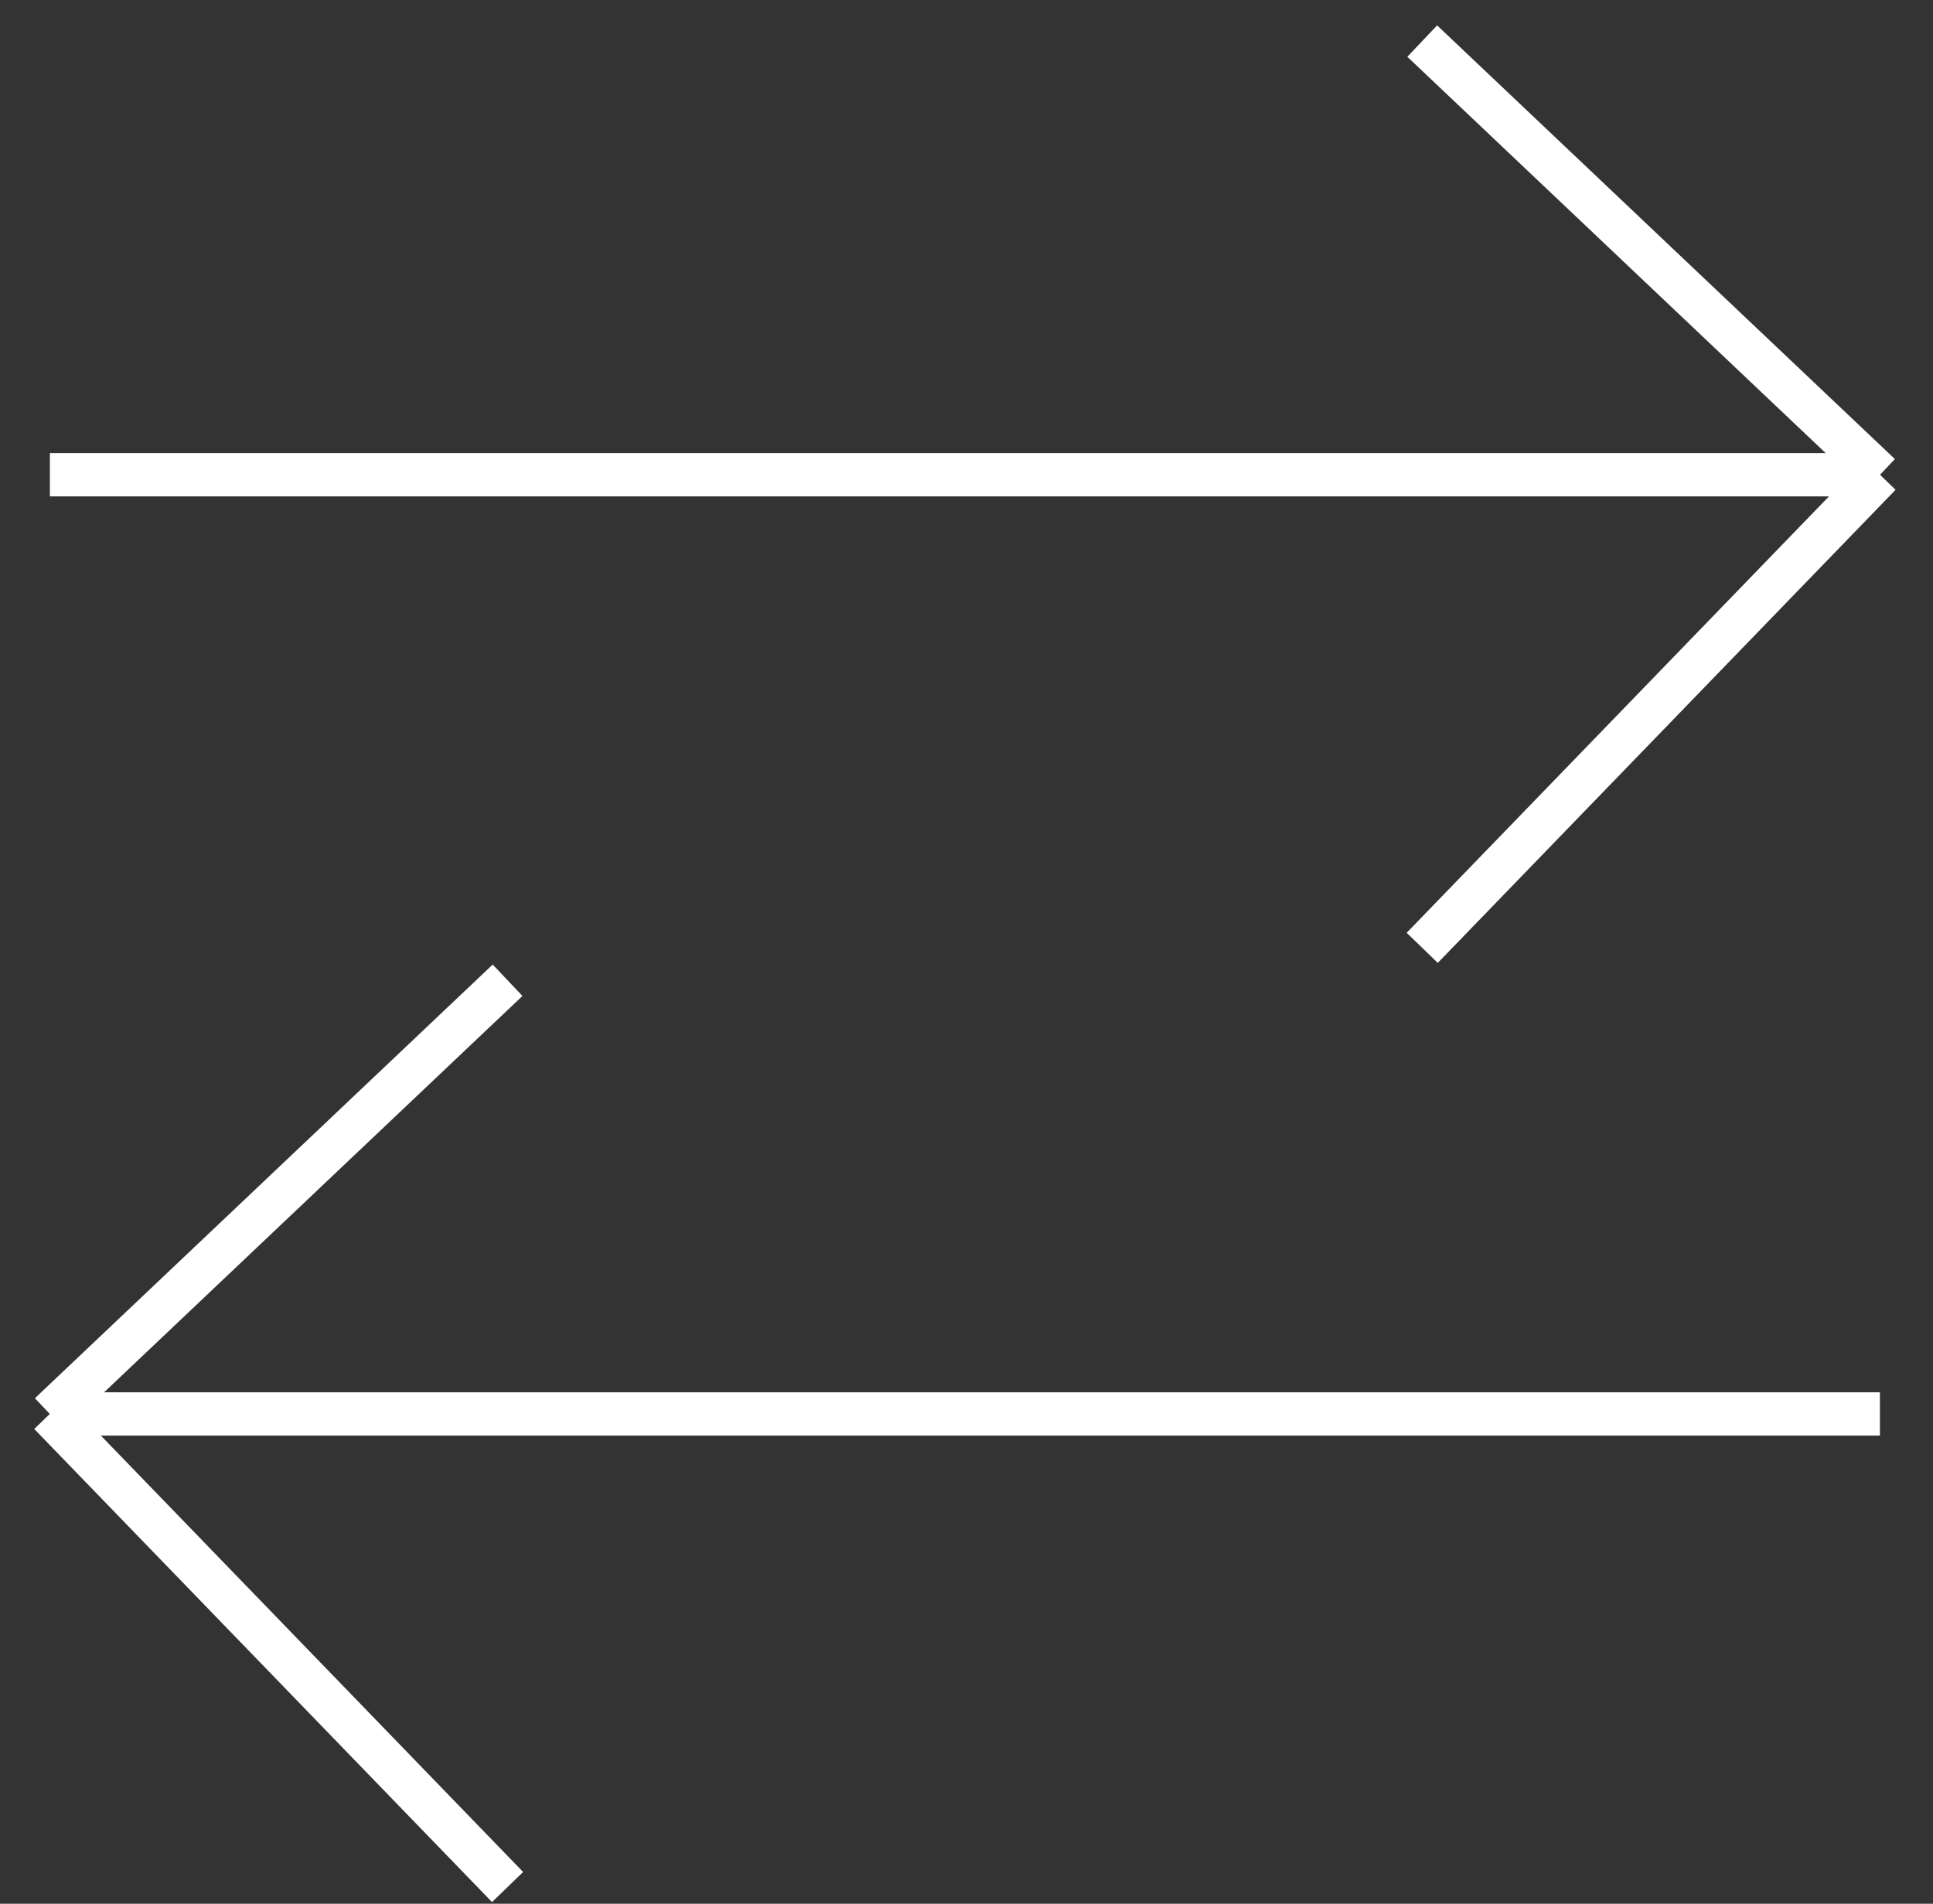
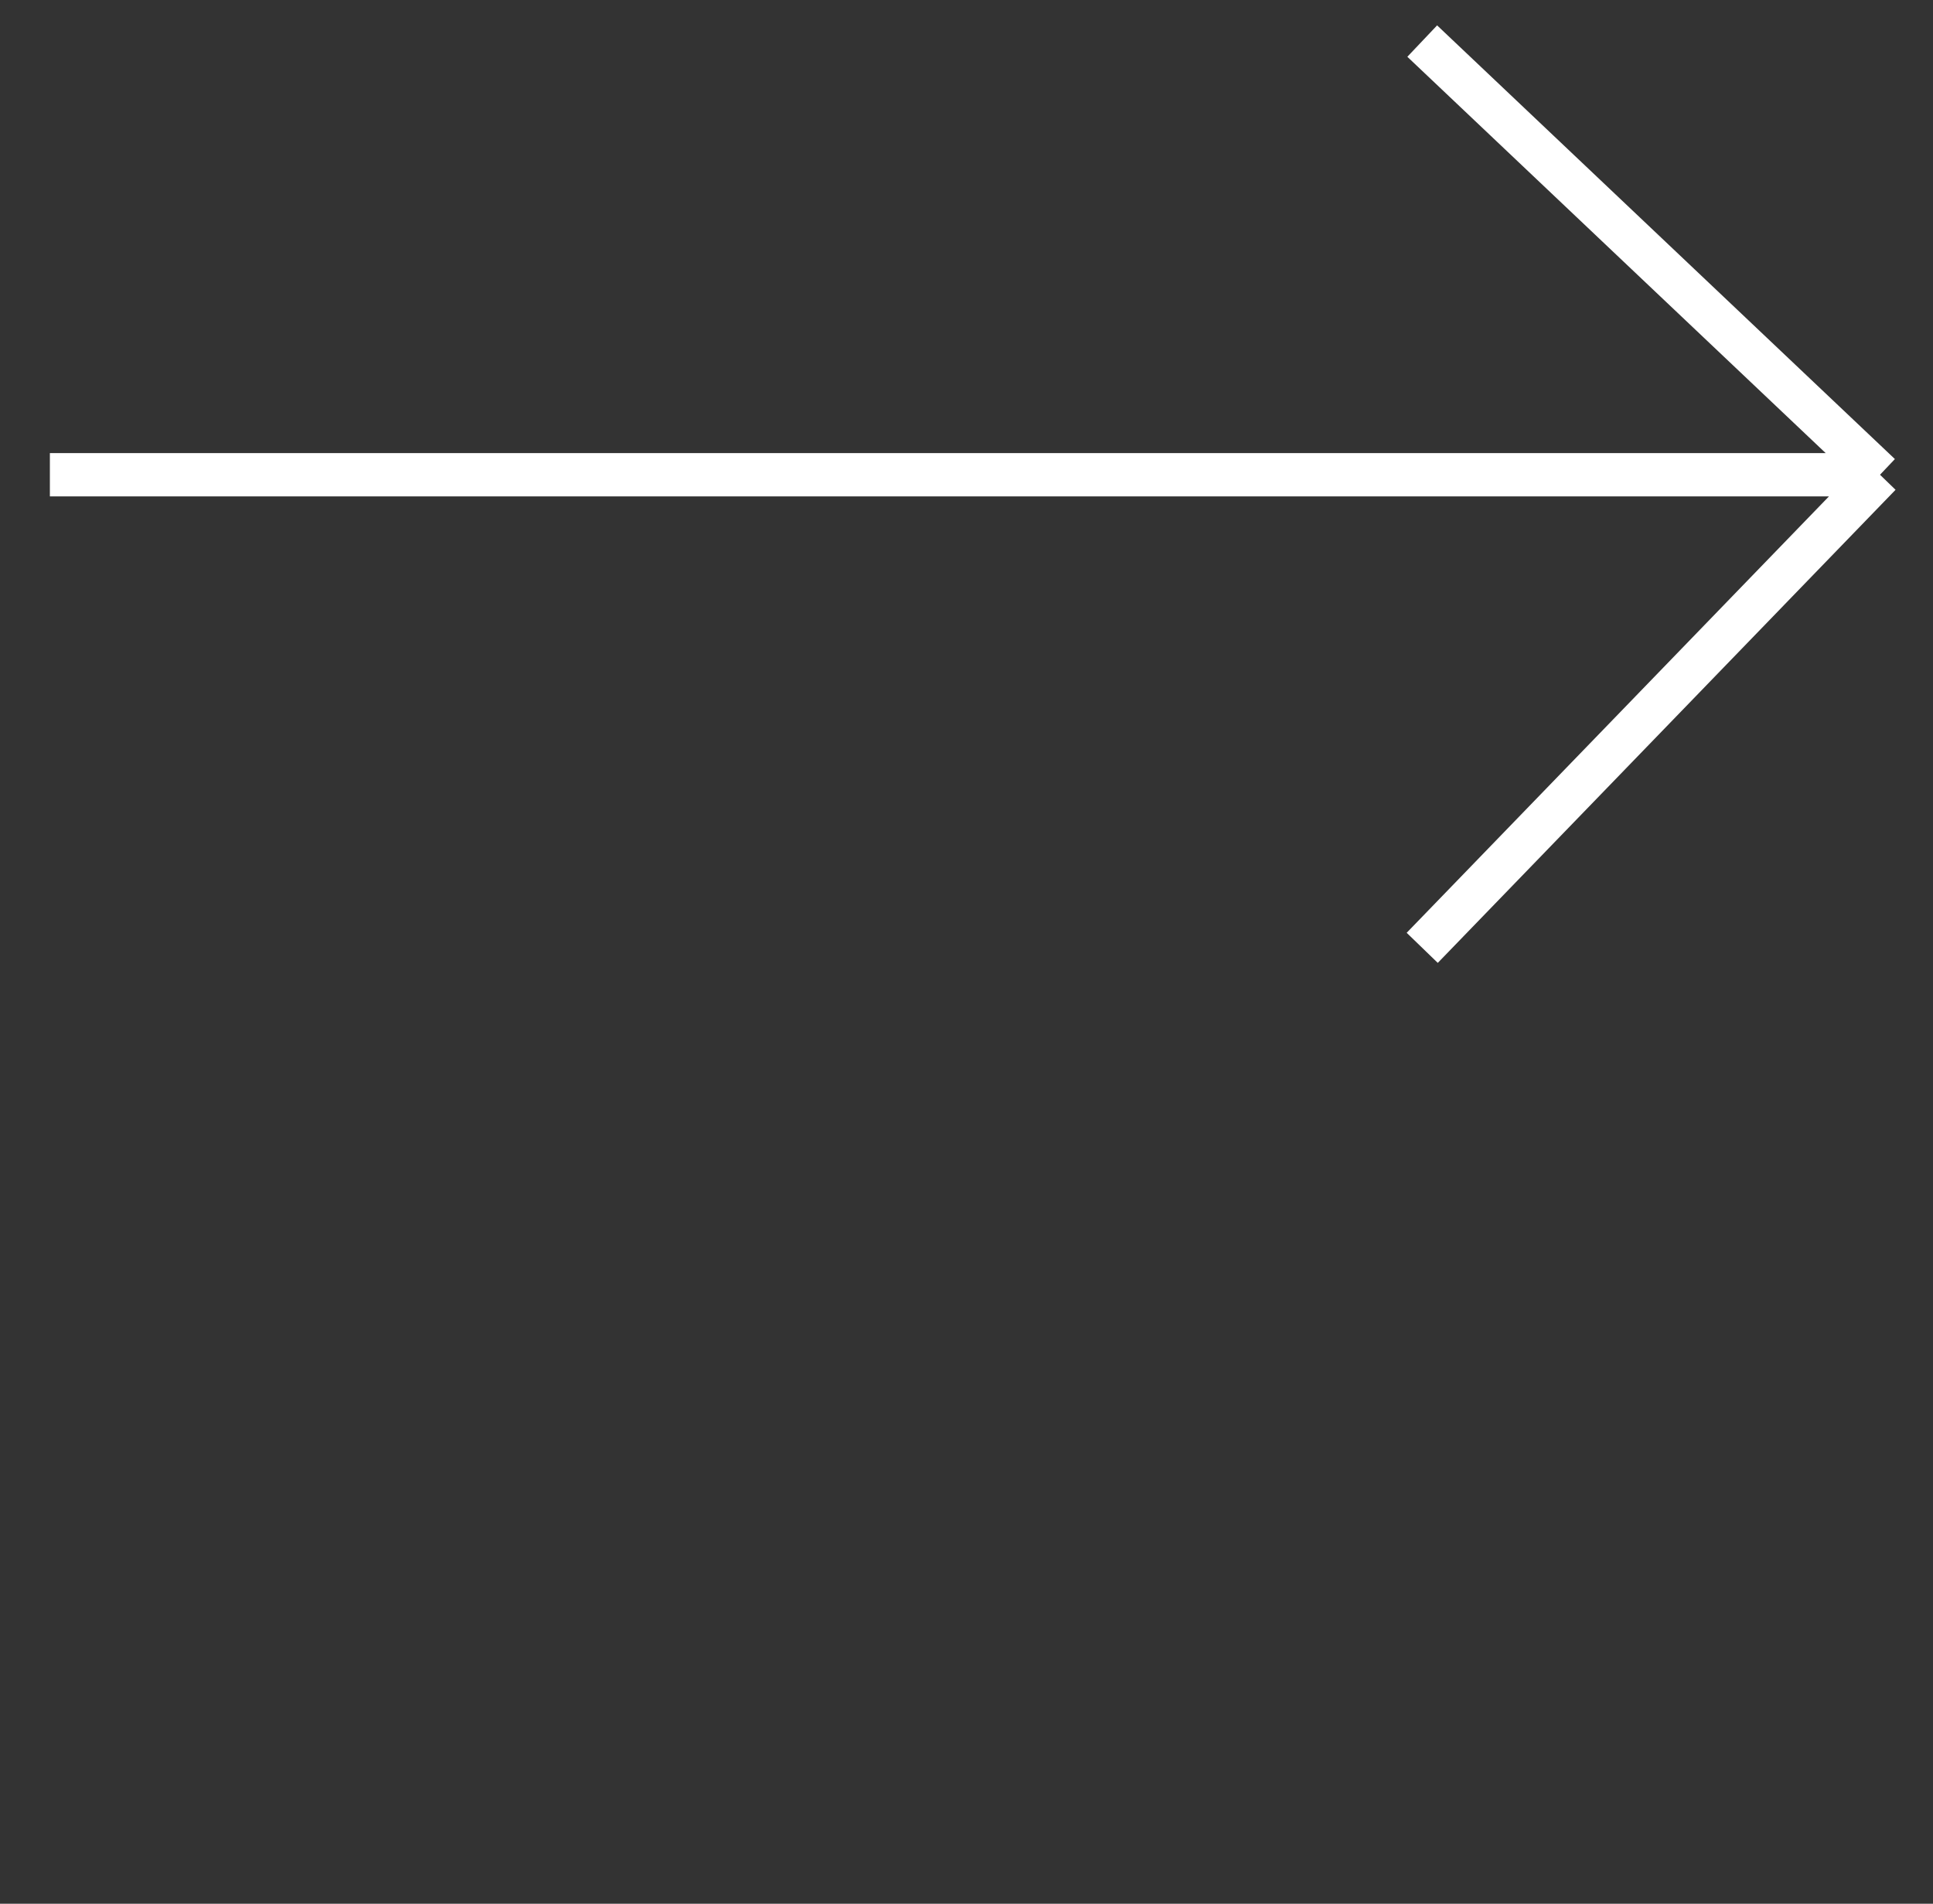
<svg xmlns="http://www.w3.org/2000/svg" width="67" height="66" viewBox="0 0 67 66" fill="none">
  <rect x="0" y="0" width="67" height="66" fill="#333333" stroke="none" />
  <path d="M1.729 16.459L65.163 16.459M65.163 16.459L49.296 32.86M65.163 16.459L49.296 1.424" stroke="white" stroke-width="1.5" />
-   <path d="M65.16 49.019L1.726 49.019M1.726 49.019L17.593 65.42M1.726 49.019L17.593 33.984" stroke="white" stroke-width="1.5" />
</svg>